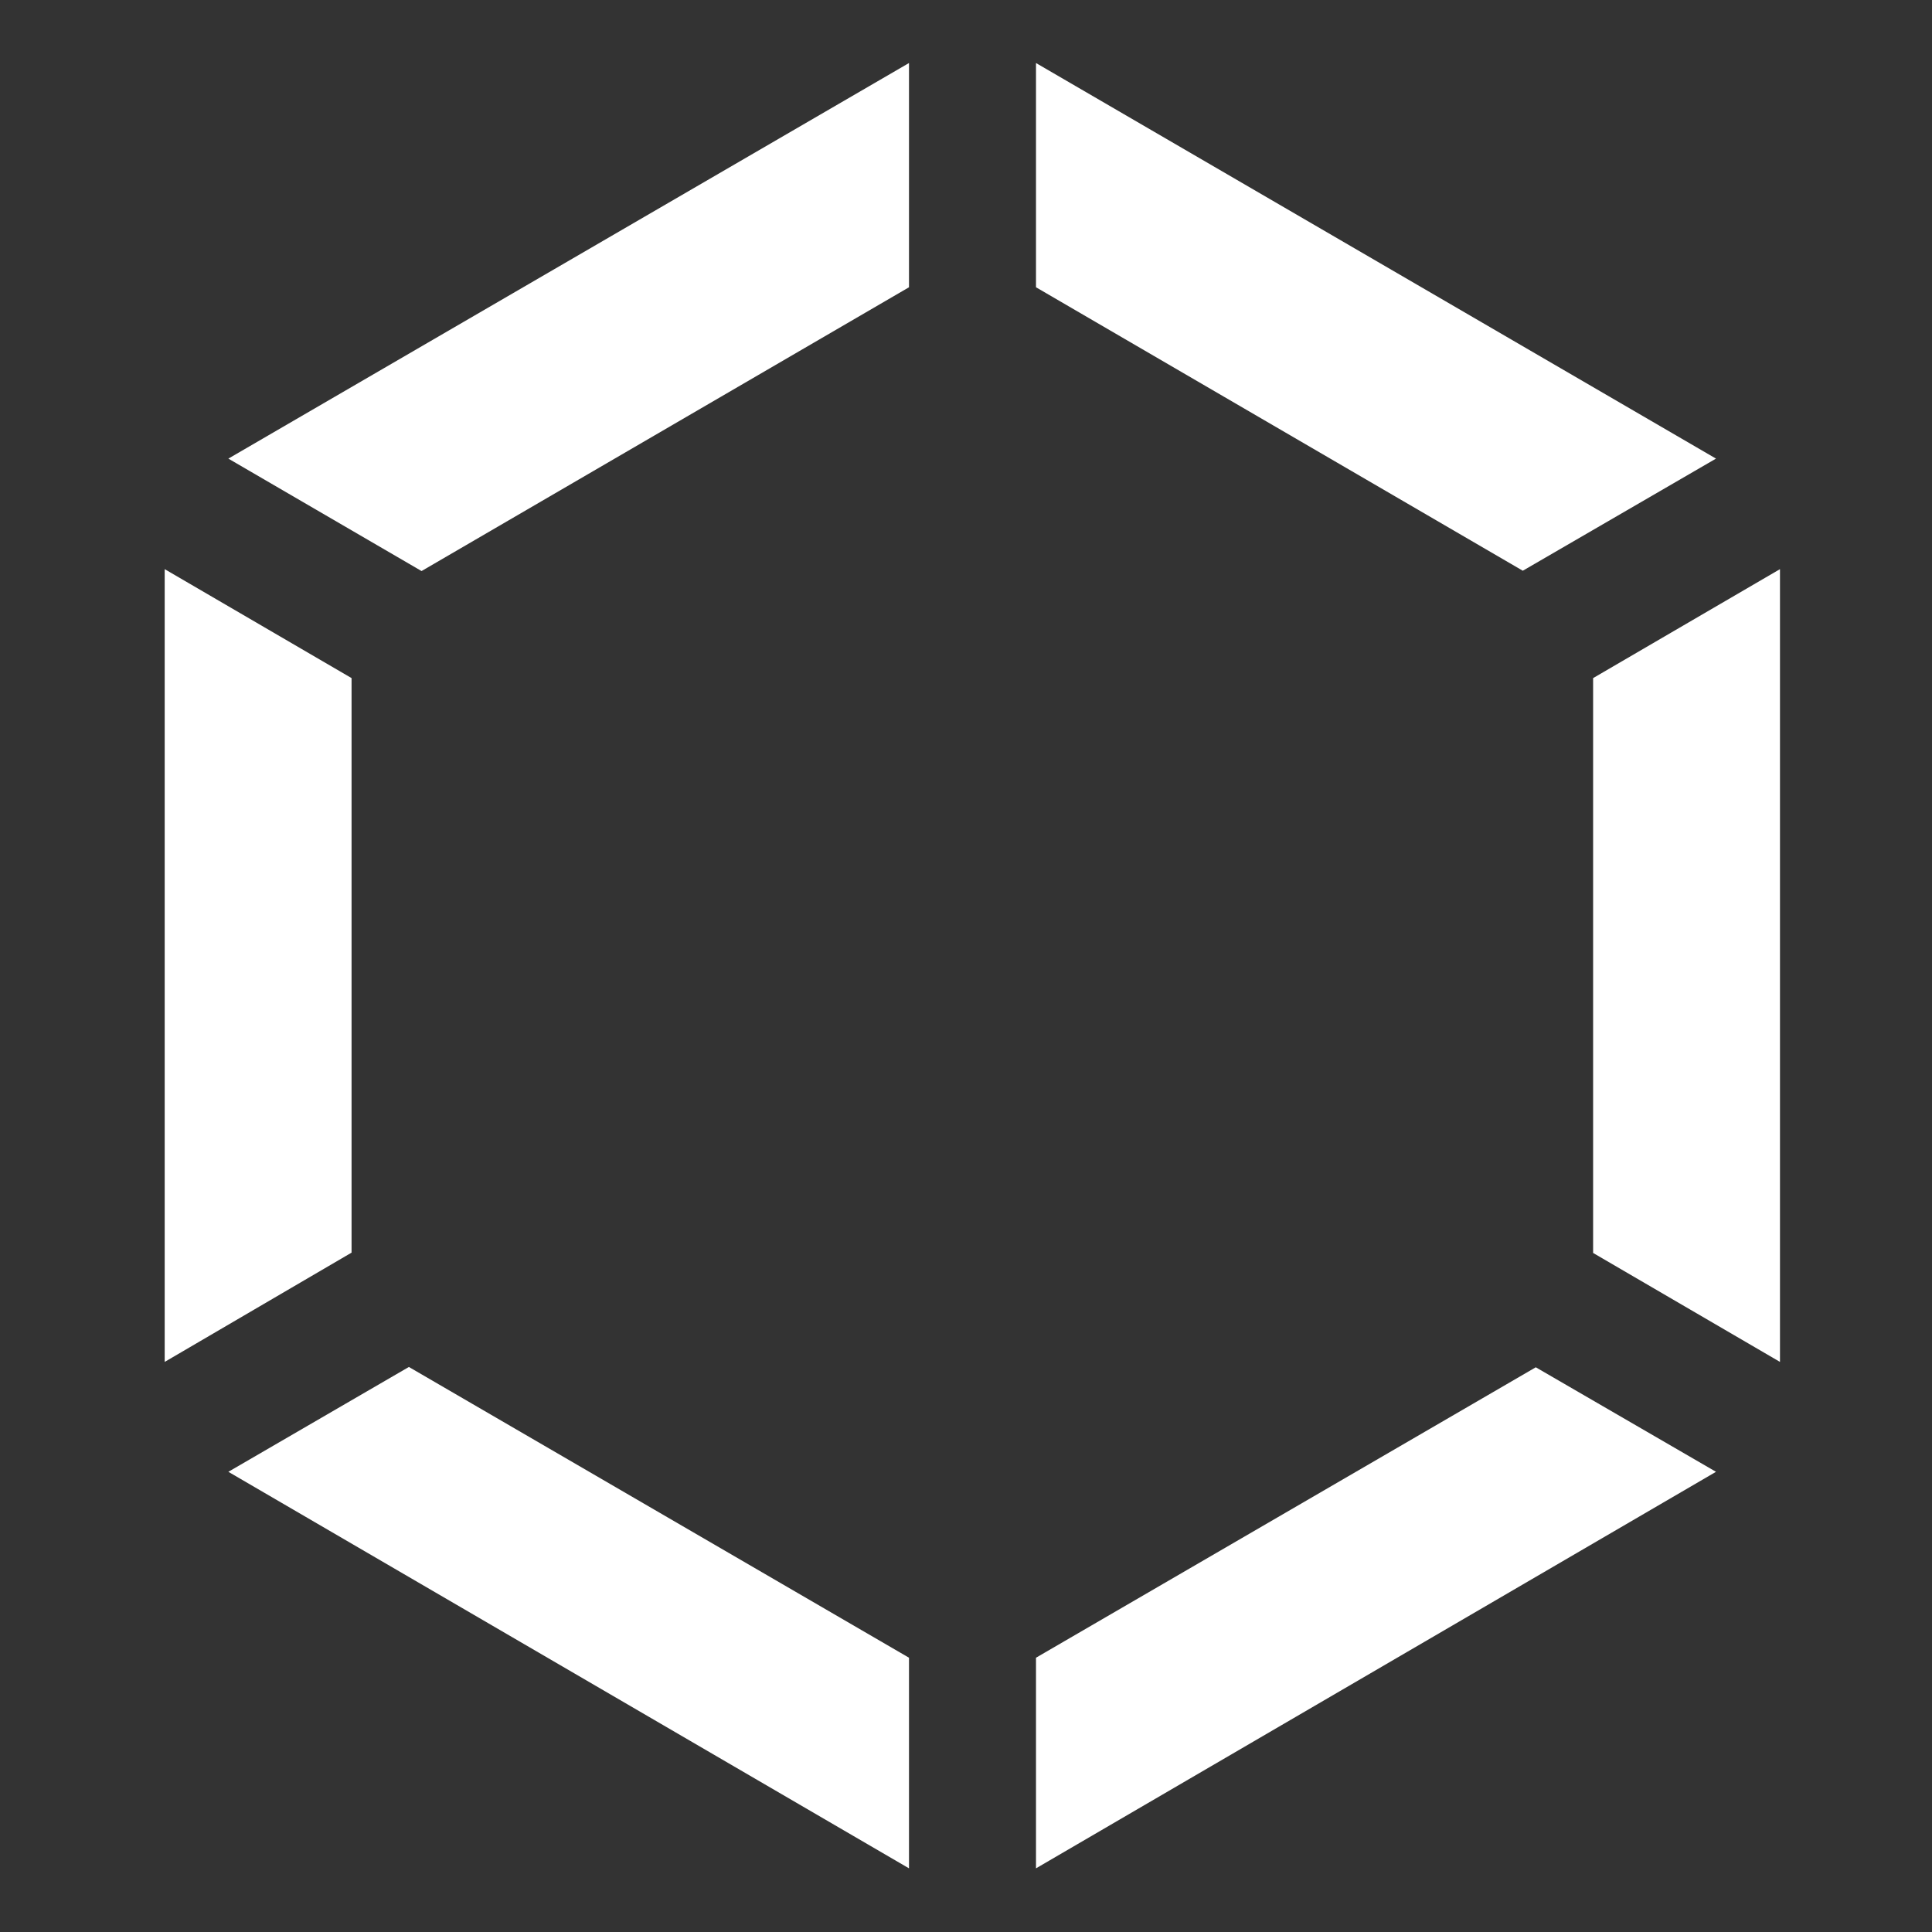
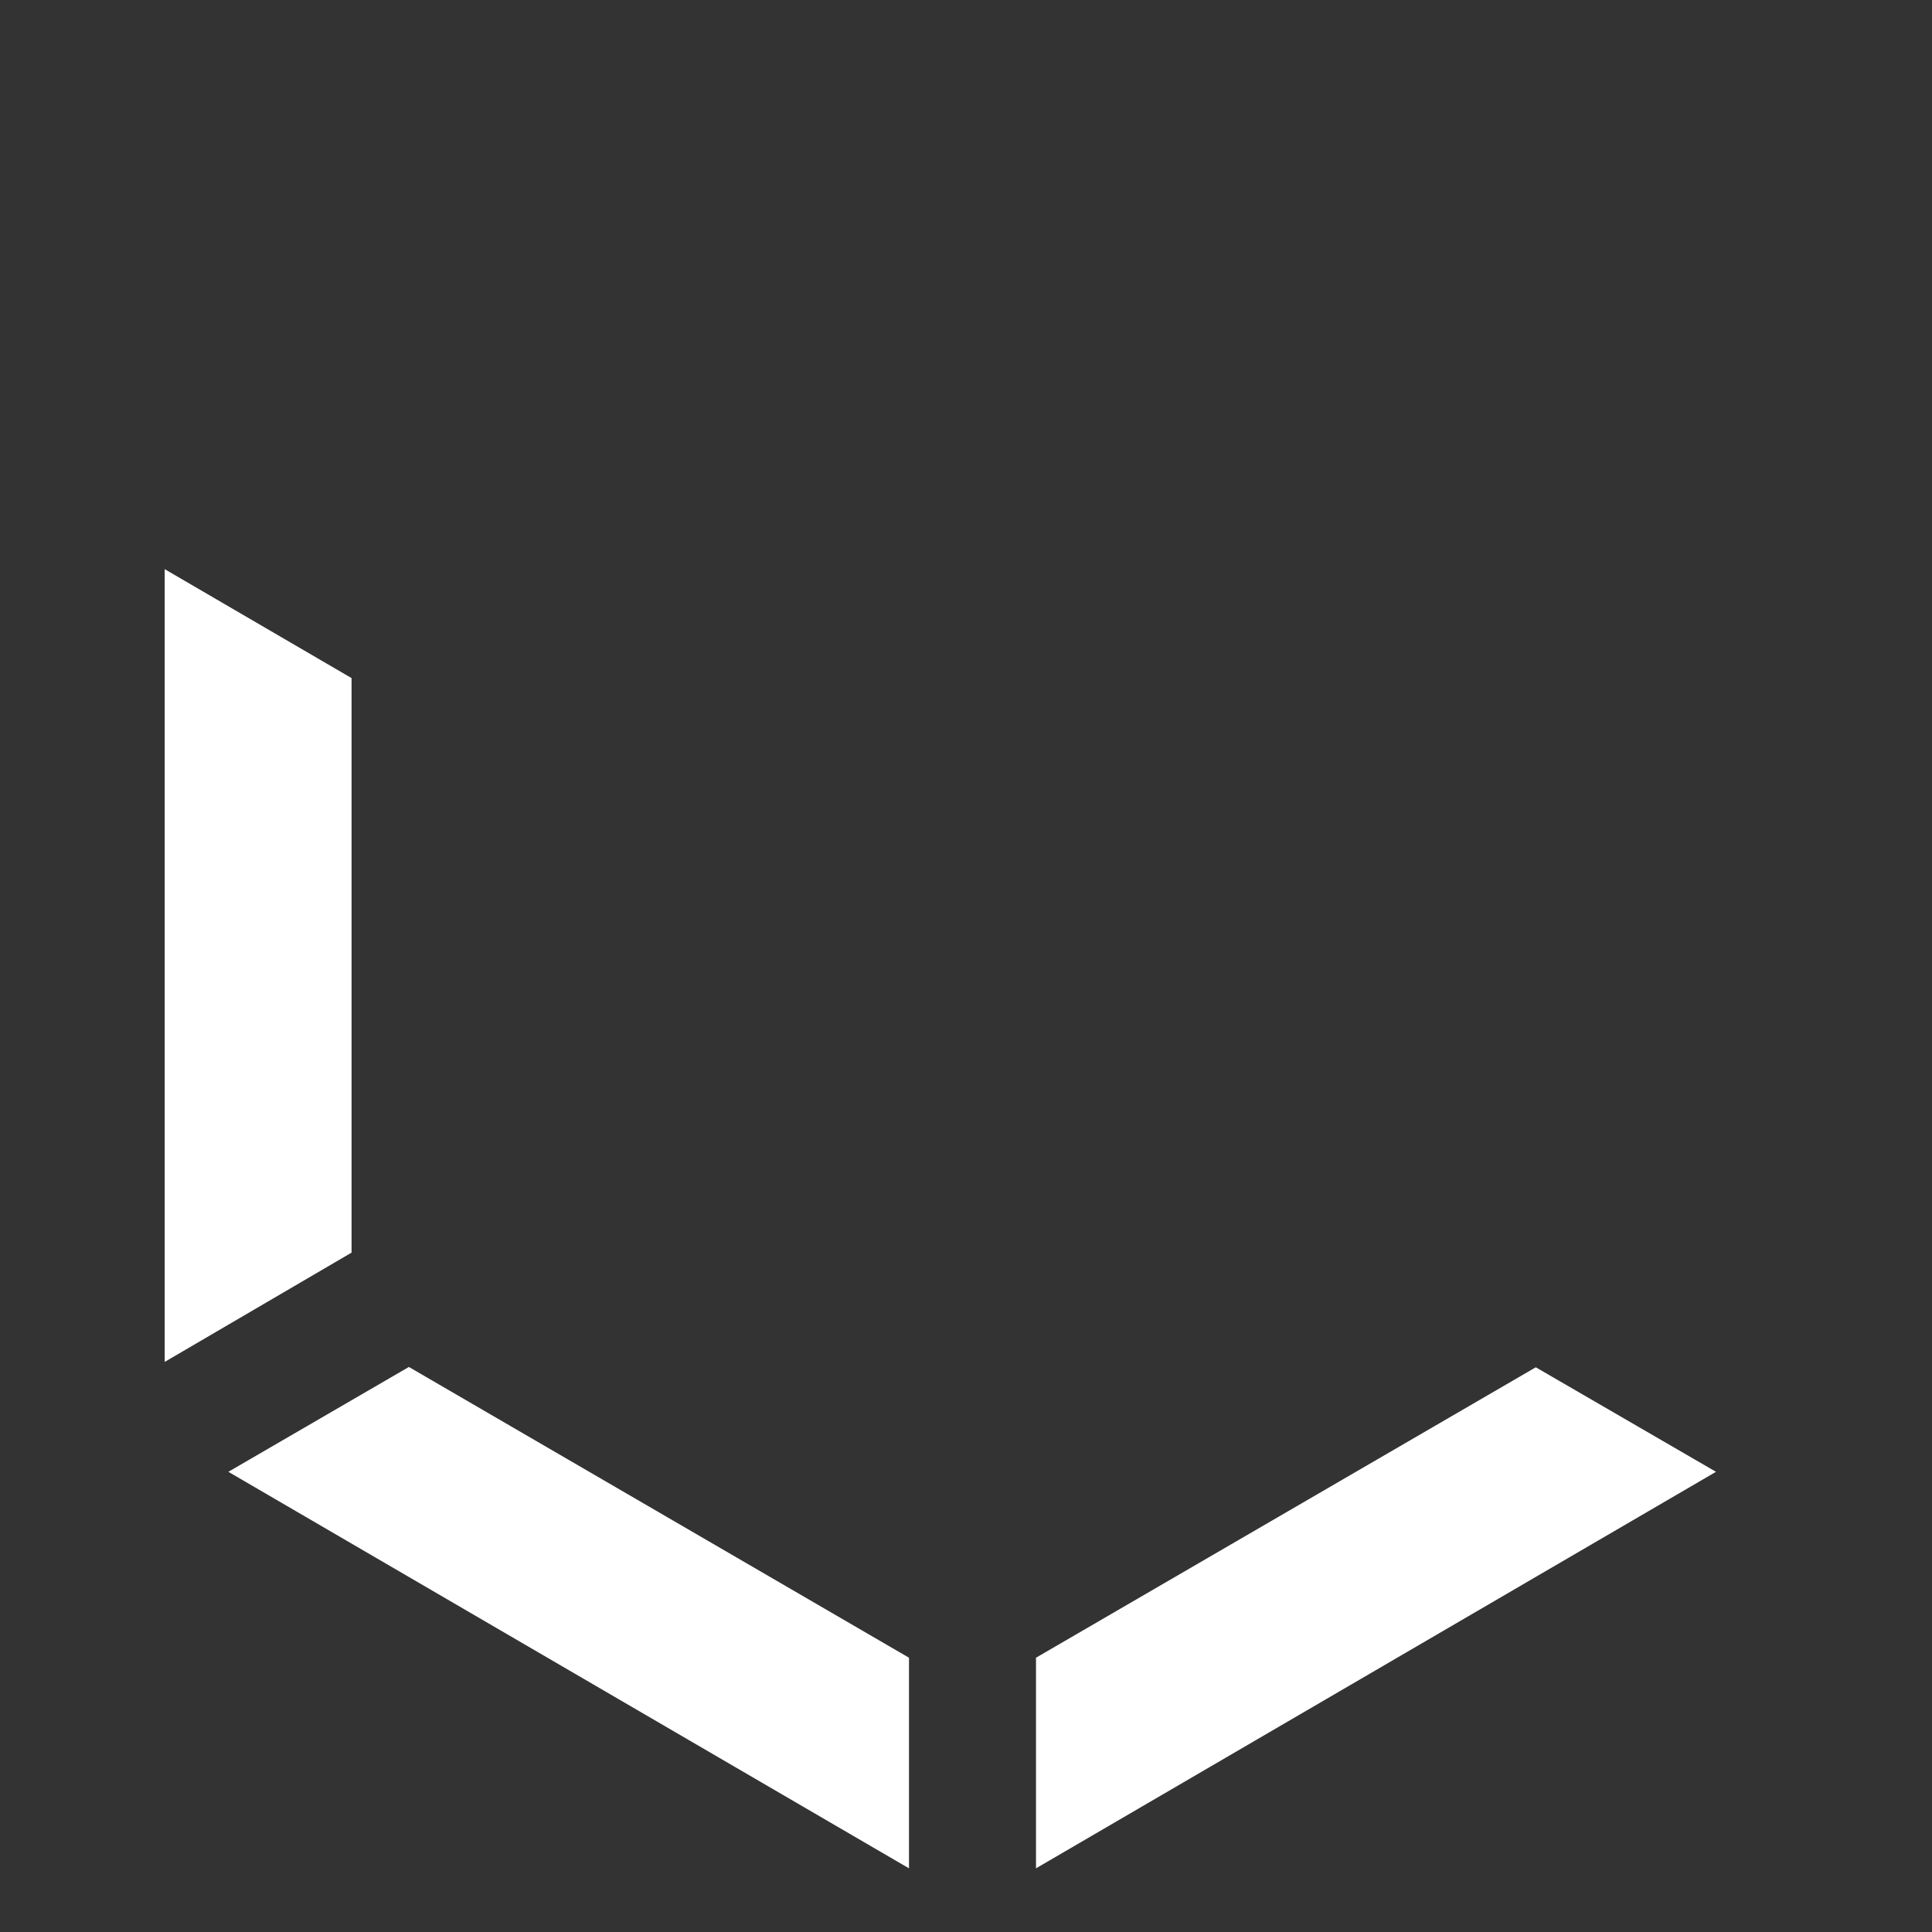
<svg xmlns="http://www.w3.org/2000/svg" id="Layer_1" data-name="Layer 1" viewBox="0 0 61 61">
  <rect x="0" y="0" width="61" height="61" fill="#333333" stroke="none" />
  <defs>
    <style>
      .cls-1 {
        fill: #fff;
      }
    </style>
  </defs>
  <g id="Sonatype_Logo_Favicon" data-name="Sonatype Logo Favicon">
    <g>
      <polygon class="cls-1" points="12.91 43.16 7.21 46.47 28.7 58.99 28.7 52.34 12.91 43.16" />
      <polygon class="cls-1" points="5.2 17.97 5.2 43 11.1 39.55 11.1 21.41 5.2 17.97" />
-       <polygon class="cls-1" points="7.21 14.48 13.31 18.03 28.7 9.07 28.7 1.99 7.21 14.48" />
-       <polygon class="cls-1" points="50.3 21.41 50.3 39.56 56.2 43 56.2 17.97 50.3 21.41" />
      <polygon class="cls-1" points="32.71 52.34 32.71 58.99 54.18 46.47 48.49 43.17 32.71 52.34" />
-       <polygon class="cls-1" points="32.71 1.99 32.71 9.07 48.08 18.02 54.18 14.48 32.71 1.99" />
    </g>
  </g>
</svg>